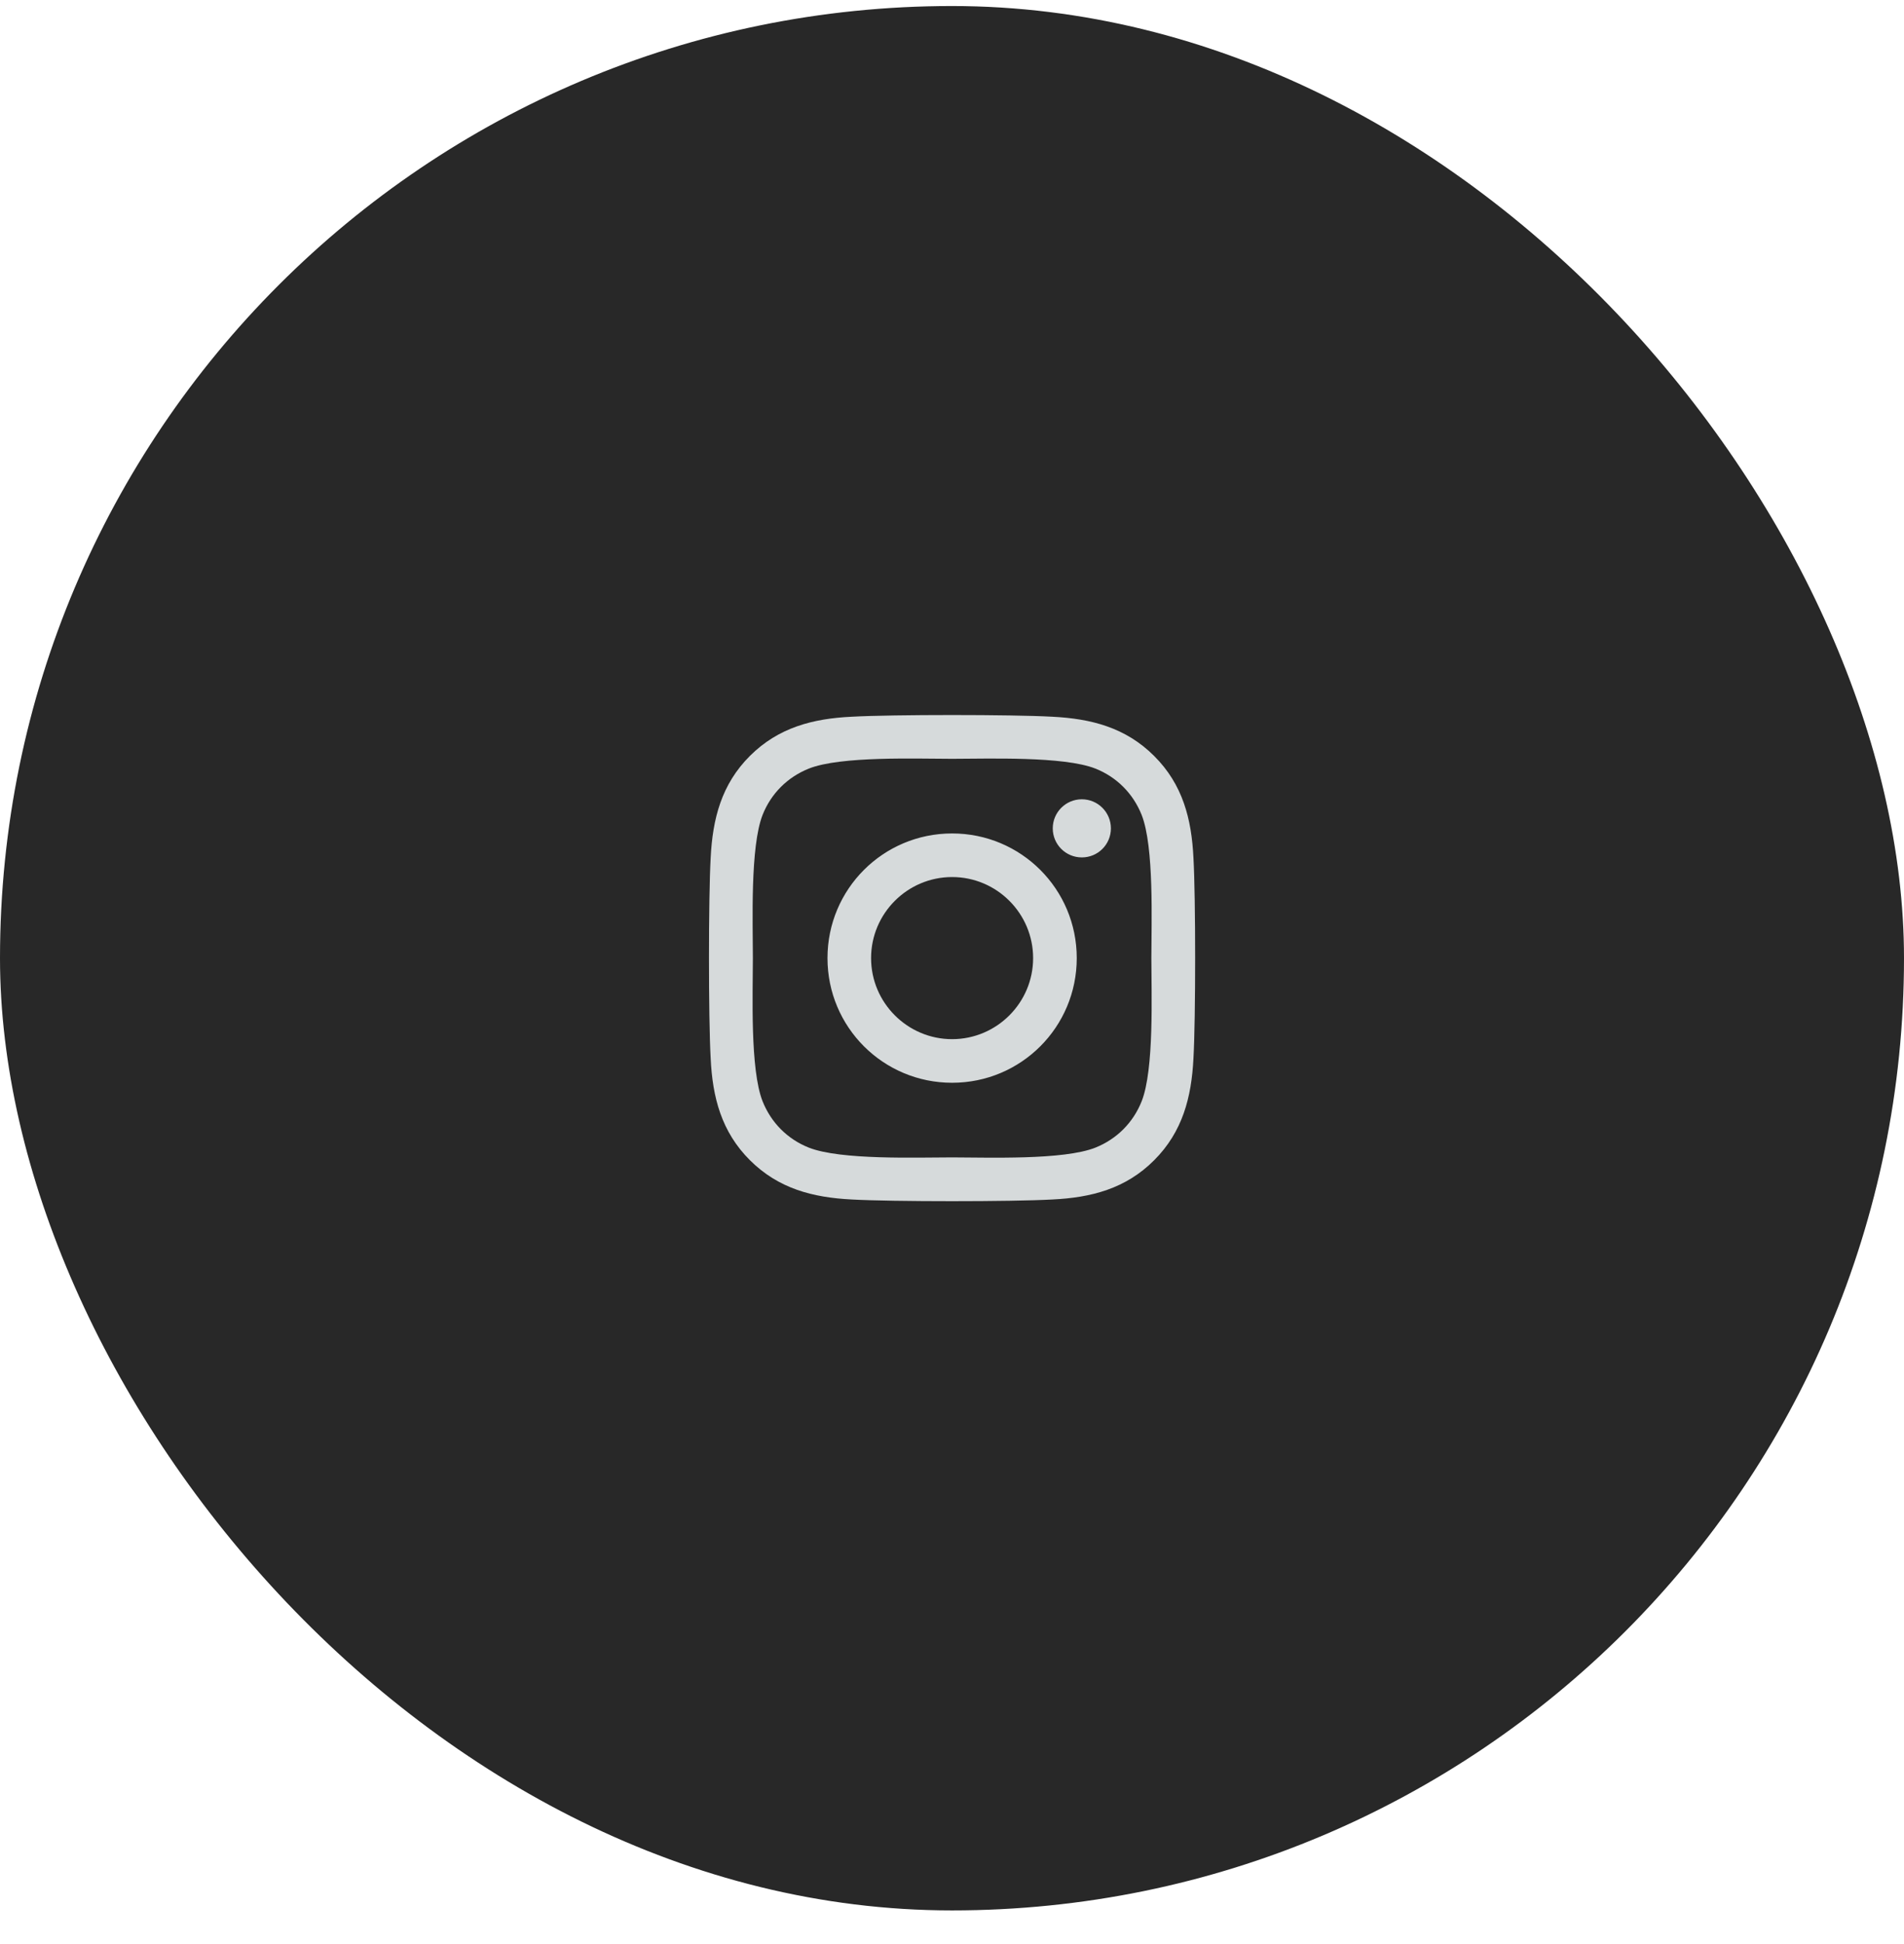
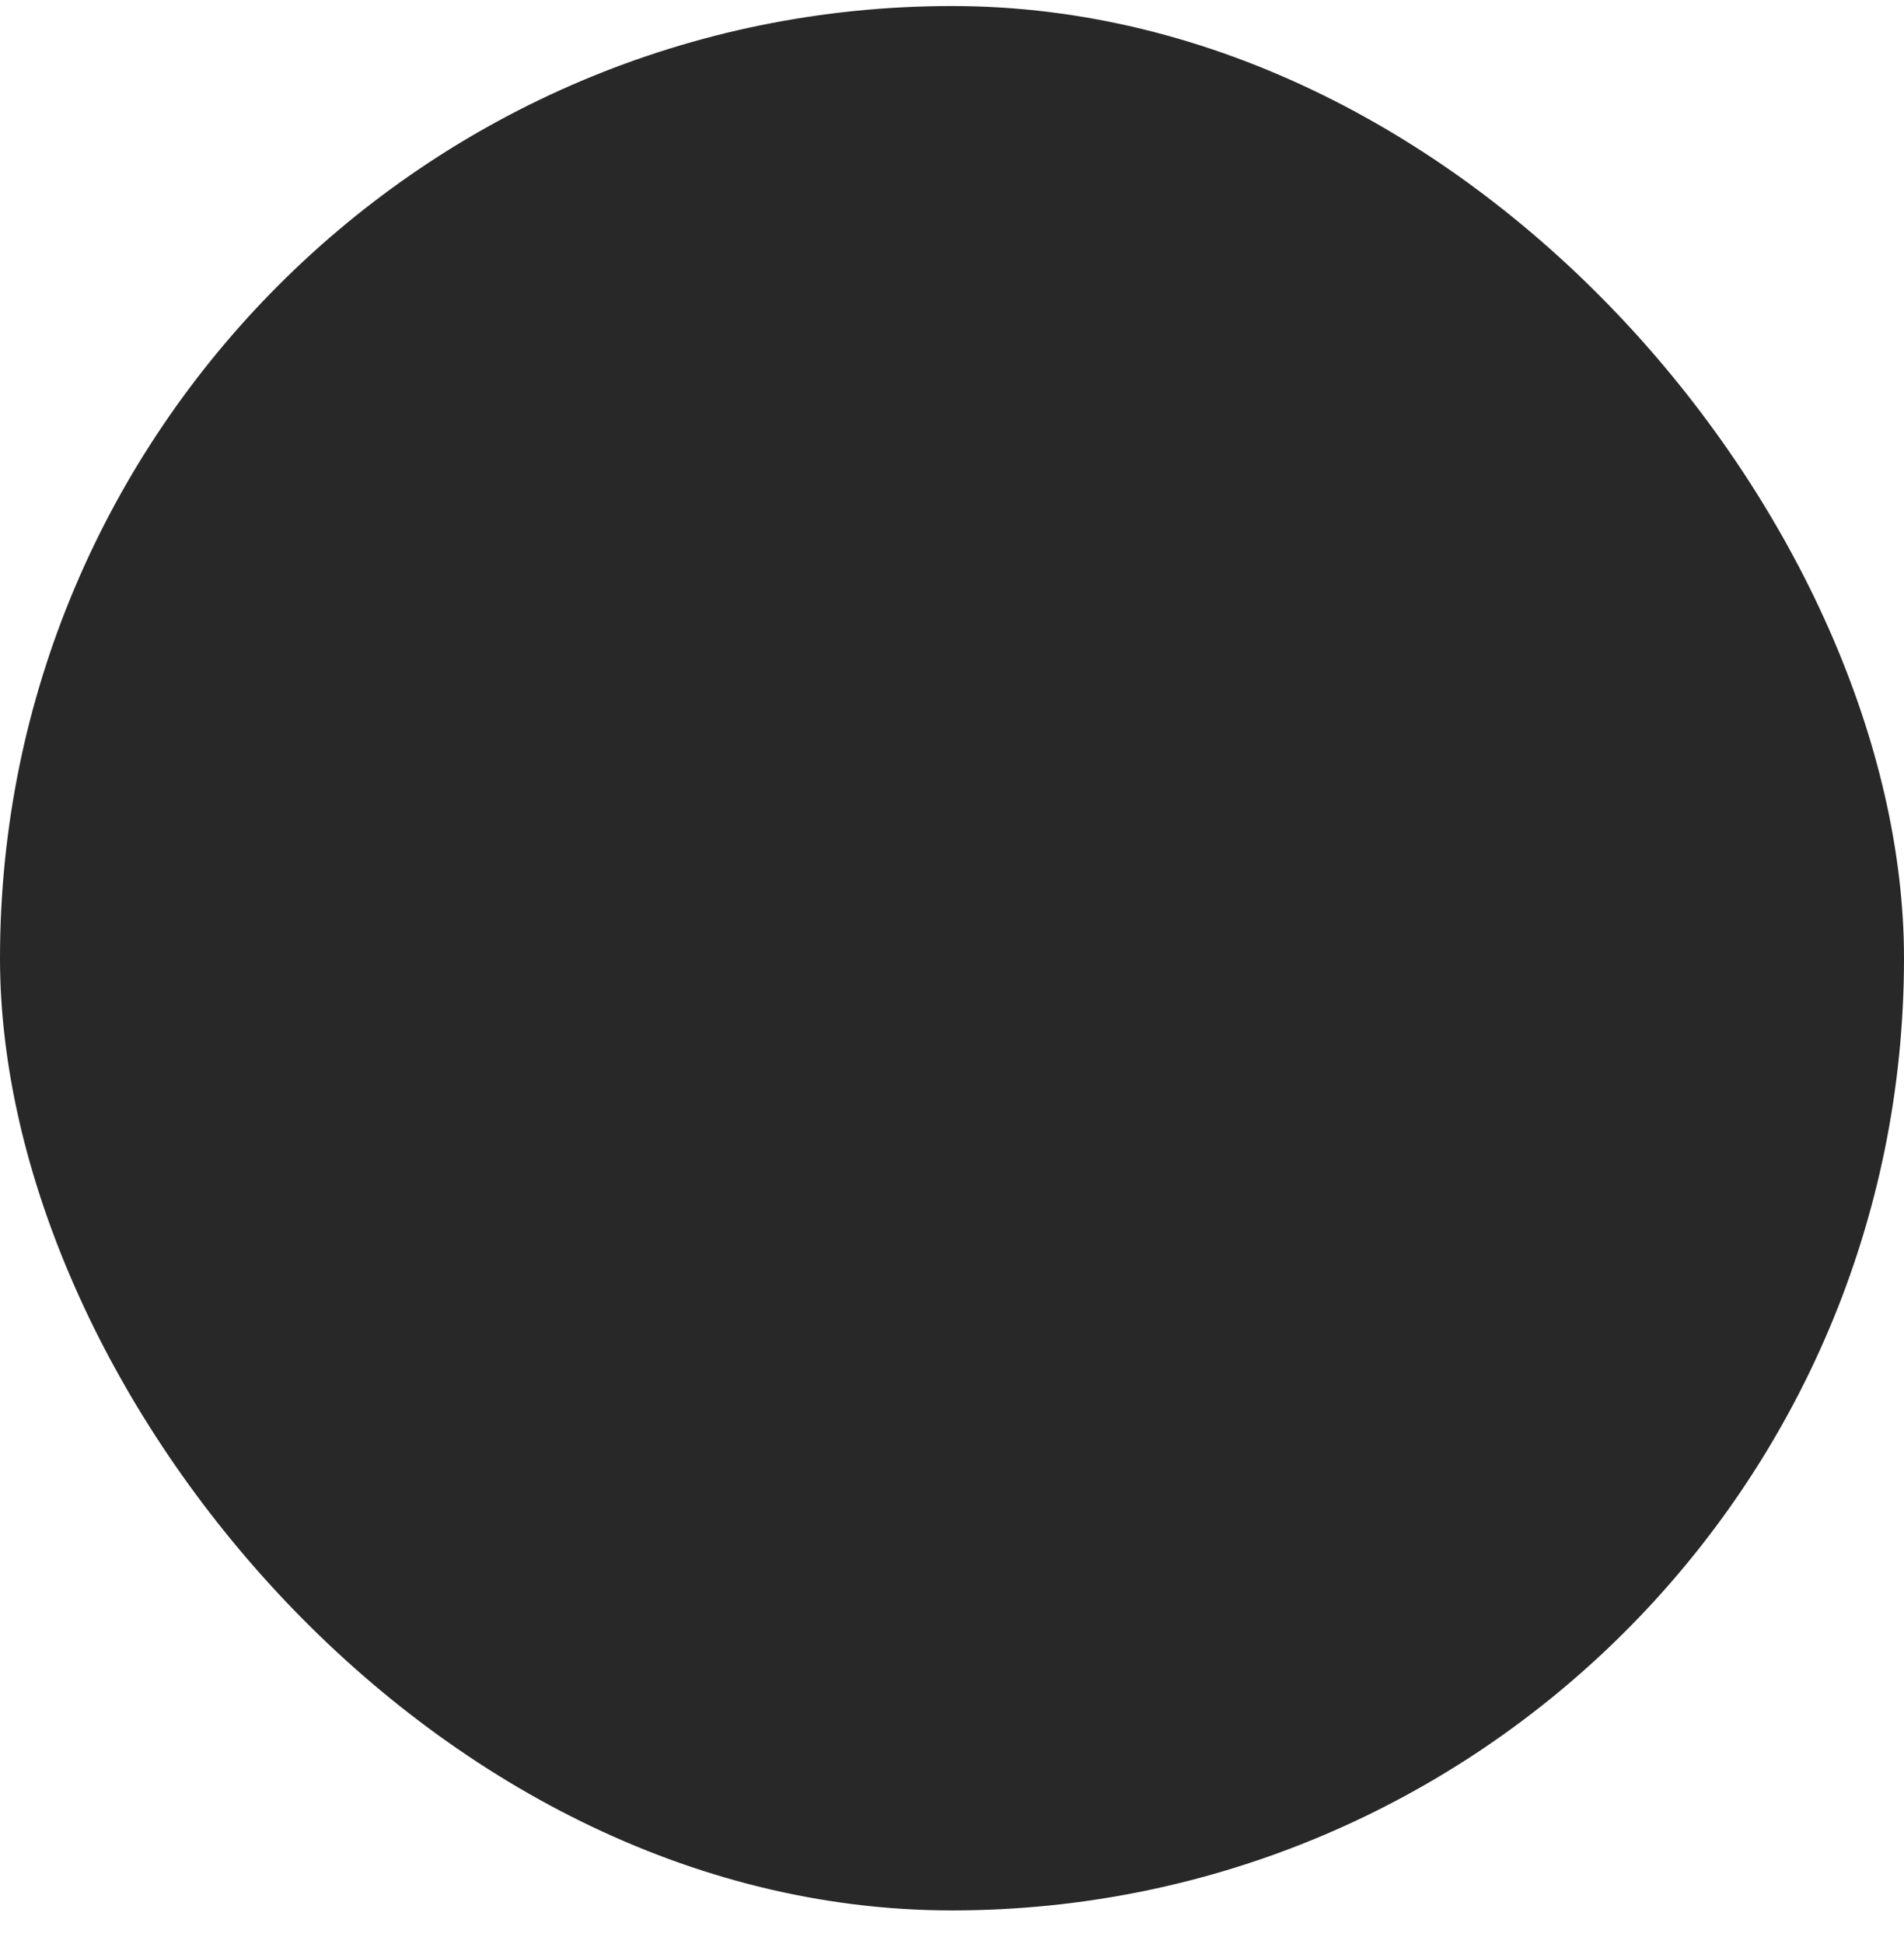
<svg xmlns="http://www.w3.org/2000/svg" width="48" height="49" viewBox="0 0 48 49" fill="none">
  <rect y="0.152" width="48" height="48" rx="24" fill="#282828" />
-   <path d="M24.003 21.007C22.264 21.007 20.861 22.41 20.861 24.149C20.861 25.888 22.264 27.291 24.003 27.291C25.742 27.291 27.145 25.888 27.145 24.149C27.145 22.41 25.742 21.007 24.003 21.007ZM24.003 26.192C22.879 26.192 21.96 25.276 21.96 24.149C21.96 23.023 22.876 22.106 24.003 22.106C25.129 22.106 26.045 23.023 26.045 24.149C26.045 25.276 25.127 26.192 24.003 26.192ZM28.006 20.879C28.006 21.286 27.678 21.611 27.273 21.611C26.866 21.611 26.54 21.283 26.54 20.879C26.54 20.474 26.868 20.146 27.273 20.146C27.678 20.146 28.006 20.474 28.006 20.879ZM30.087 21.622C30.04 20.641 29.816 19.771 29.097 19.055C28.38 18.338 27.511 18.114 26.529 18.065C25.518 18.008 22.485 18.008 21.473 18.065C20.494 18.111 19.625 18.336 18.906 19.052C18.187 19.769 17.965 20.638 17.916 21.62C17.859 22.631 17.859 25.664 17.916 26.676C17.962 27.657 18.187 28.527 18.906 29.243C19.625 29.96 20.492 30.184 21.473 30.233C22.485 30.29 25.518 30.29 26.529 30.233C27.511 30.186 28.38 29.962 29.097 29.243C29.813 28.527 30.038 27.657 30.087 26.676C30.144 25.664 30.144 22.634 30.087 21.622ZM28.78 27.761C28.566 28.297 28.154 28.71 27.615 28.926C26.808 29.246 24.894 29.172 24.003 29.172C23.111 29.172 21.195 29.243 20.391 28.926C19.855 28.713 19.442 28.3 19.226 27.761C18.906 26.954 18.98 25.04 18.98 24.149C18.98 23.258 18.909 21.341 19.226 20.537C19.439 20.001 19.852 19.588 20.391 19.372C21.197 19.052 23.111 19.126 24.003 19.126C24.894 19.126 26.811 19.055 27.615 19.372C28.151 19.585 28.564 19.998 28.78 20.537C29.1 21.344 29.026 23.258 29.026 24.149C29.026 25.04 29.1 26.957 28.78 27.761Z" fill="#D6DADB" />
</svg>